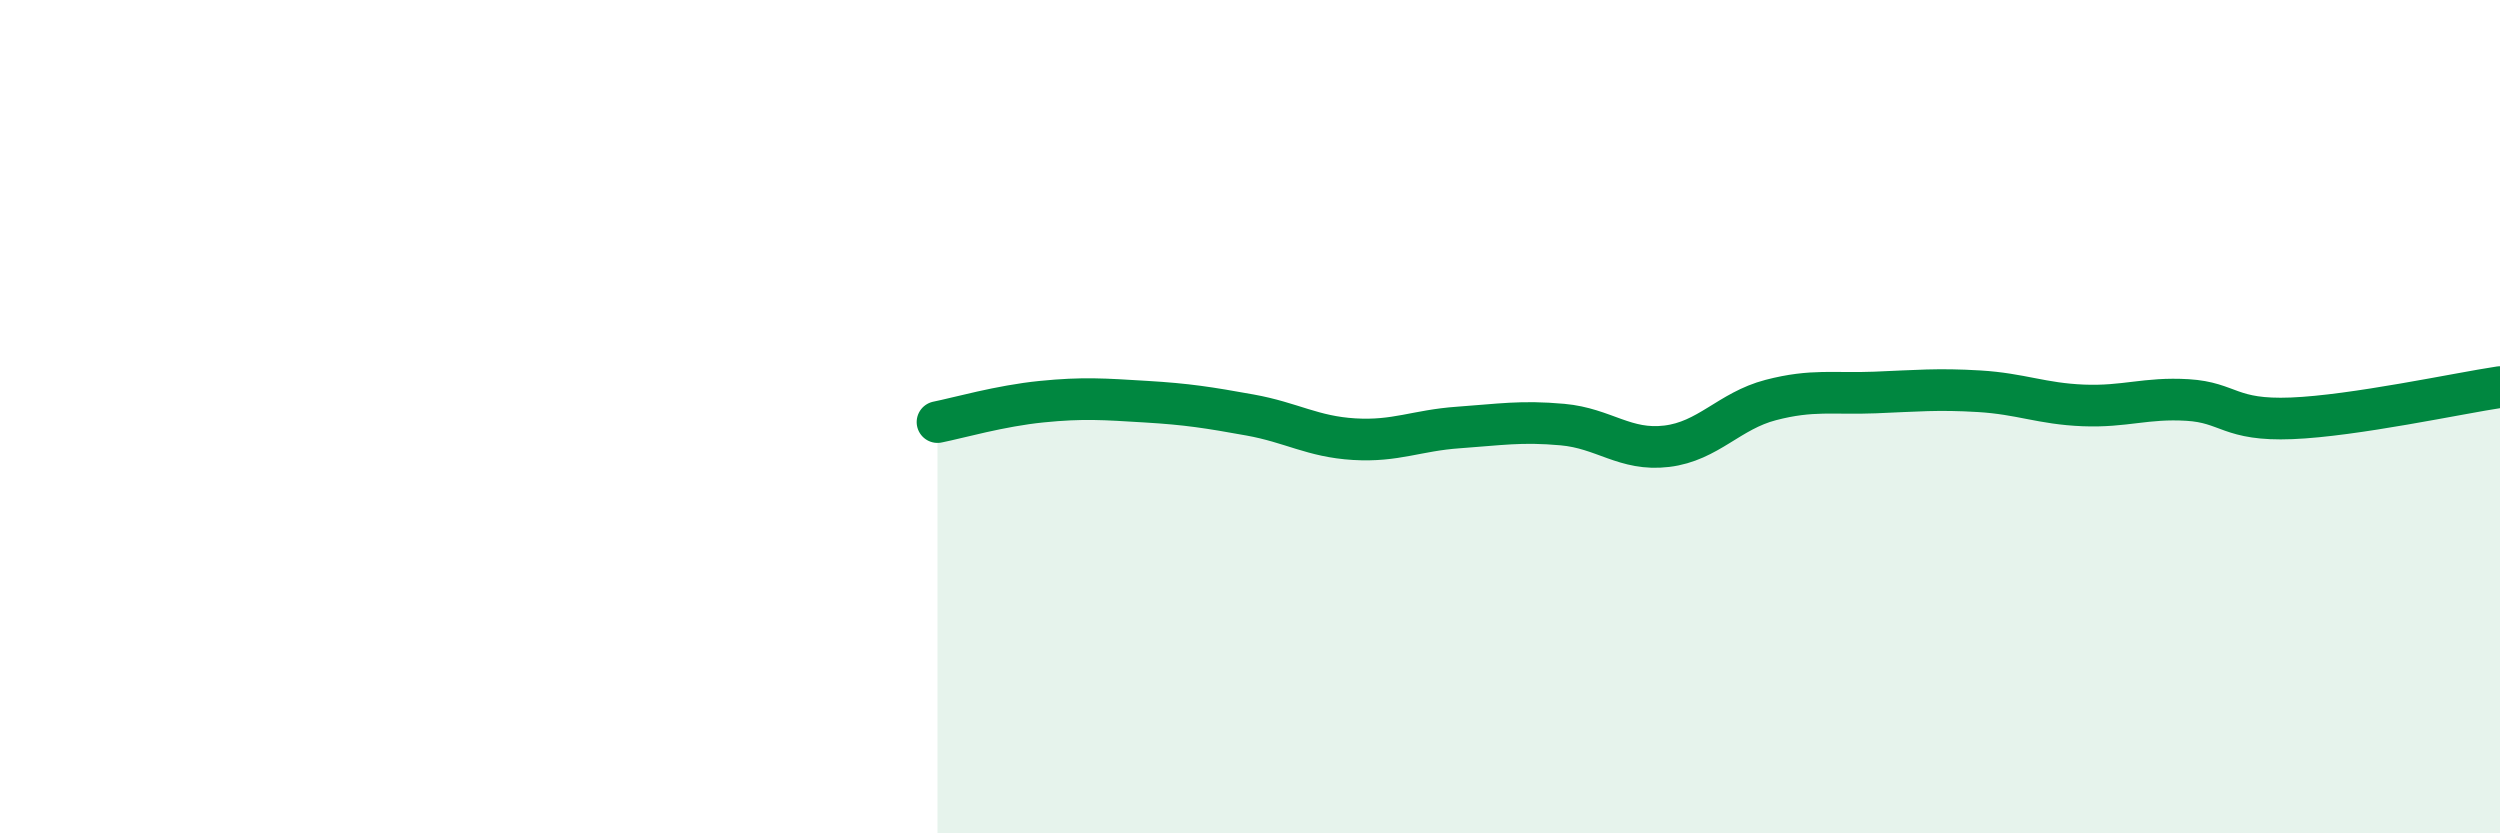
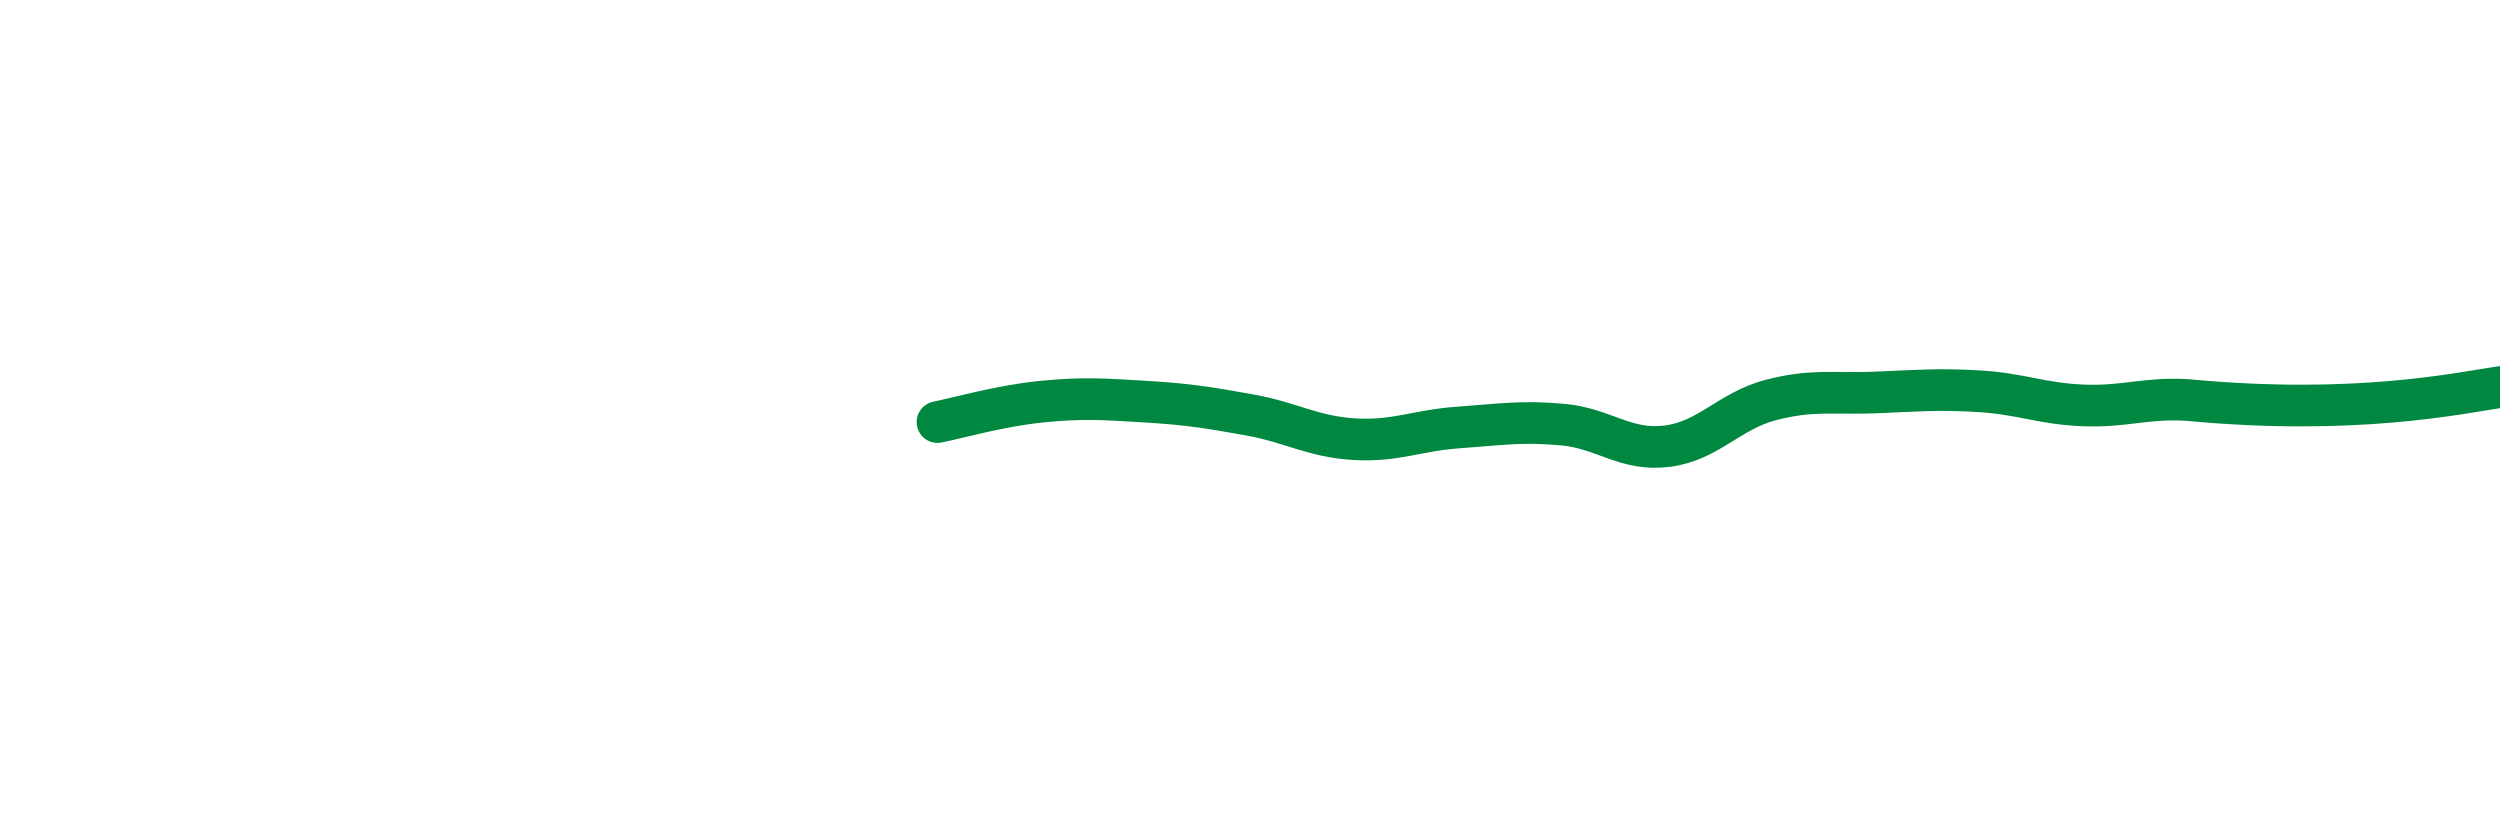
<svg xmlns="http://www.w3.org/2000/svg" width="60" height="20" viewBox="0 0 60 20">
-   <path d="M 22.5,10.13 C 23,10.03 24,9.74 25,9.64 C 26,9.54 26.5,9.58 27.5,9.64 C 28.5,9.7 29,9.78 30,9.96 C 31,10.14 31.5,10.48 32.5,10.54 C 33.5,10.6 34,10.33 35,10.26 C 36,10.19 36.5,10.1 37.5,10.19 C 38.5,10.28 39,10.83 40,10.71 C 41,10.59 41.5,9.86 42.5,9.6 C 43.5,9.34 44,9.46 45,9.42 C 46,9.38 46.5,9.33 47.5,9.39 C 48.5,9.45 49,9.69 50,9.73 C 51,9.77 51.5,9.54 52.5,9.6 C 53.5,9.66 53.5,10.1 55,10.04 C 56.5,9.98 59,9.44 60,9.29L60 20L22.5 20Z" fill="#008740" opacity="0.1" stroke-linecap="round" stroke-linejoin="round" />
-   <path d="M 22.5,10.13 C 23,10.03 24,9.74 25,9.64 C 26,9.54 26.5,9.58 27.5,9.64 C 28.5,9.7 29,9.78 30,9.96 C 31,10.14 31.5,10.48 32.5,10.54 C 33.5,10.6 34,10.33 35,10.26 C 36,10.19 36.5,10.1 37.5,10.19 C 38.5,10.28 39,10.83 40,10.71 C 41,10.59 41.5,9.86 42.5,9.6 C 43.5,9.34 44,9.46 45,9.42 C 46,9.38 46.5,9.33 47.5,9.39 C 48.5,9.45 49,9.69 50,9.73 C 51,9.77 51.5,9.54 52.5,9.6 C 53.5,9.66 53.5,10.1 55,10.04 C 56.5,9.98 59,9.44 60,9.29" stroke="#008740" stroke-width="1" fill="none" stroke-linecap="round" stroke-linejoin="round" />
+   <path d="M 22.5,10.13 C 23,10.03 24,9.74 25,9.64 C 26,9.54 26.5,9.58 27.5,9.64 C 28.5,9.7 29,9.78 30,9.96 C 31,10.14 31.5,10.48 32.5,10.54 C 33.5,10.6 34,10.33 35,10.26 C 36,10.19 36.5,10.1 37.5,10.19 C 38.5,10.28 39,10.83 40,10.71 C 41,10.59 41.5,9.86 42.5,9.6 C 43.5,9.34 44,9.46 45,9.42 C 46,9.38 46.5,9.33 47.5,9.39 C 48.5,9.45 49,9.69 50,9.73 C 51,9.77 51.5,9.54 52.5,9.6 C 56.5,9.98 59,9.44 60,9.29" stroke="#008740" stroke-width="1" fill="none" stroke-linecap="round" stroke-linejoin="round" />
</svg>